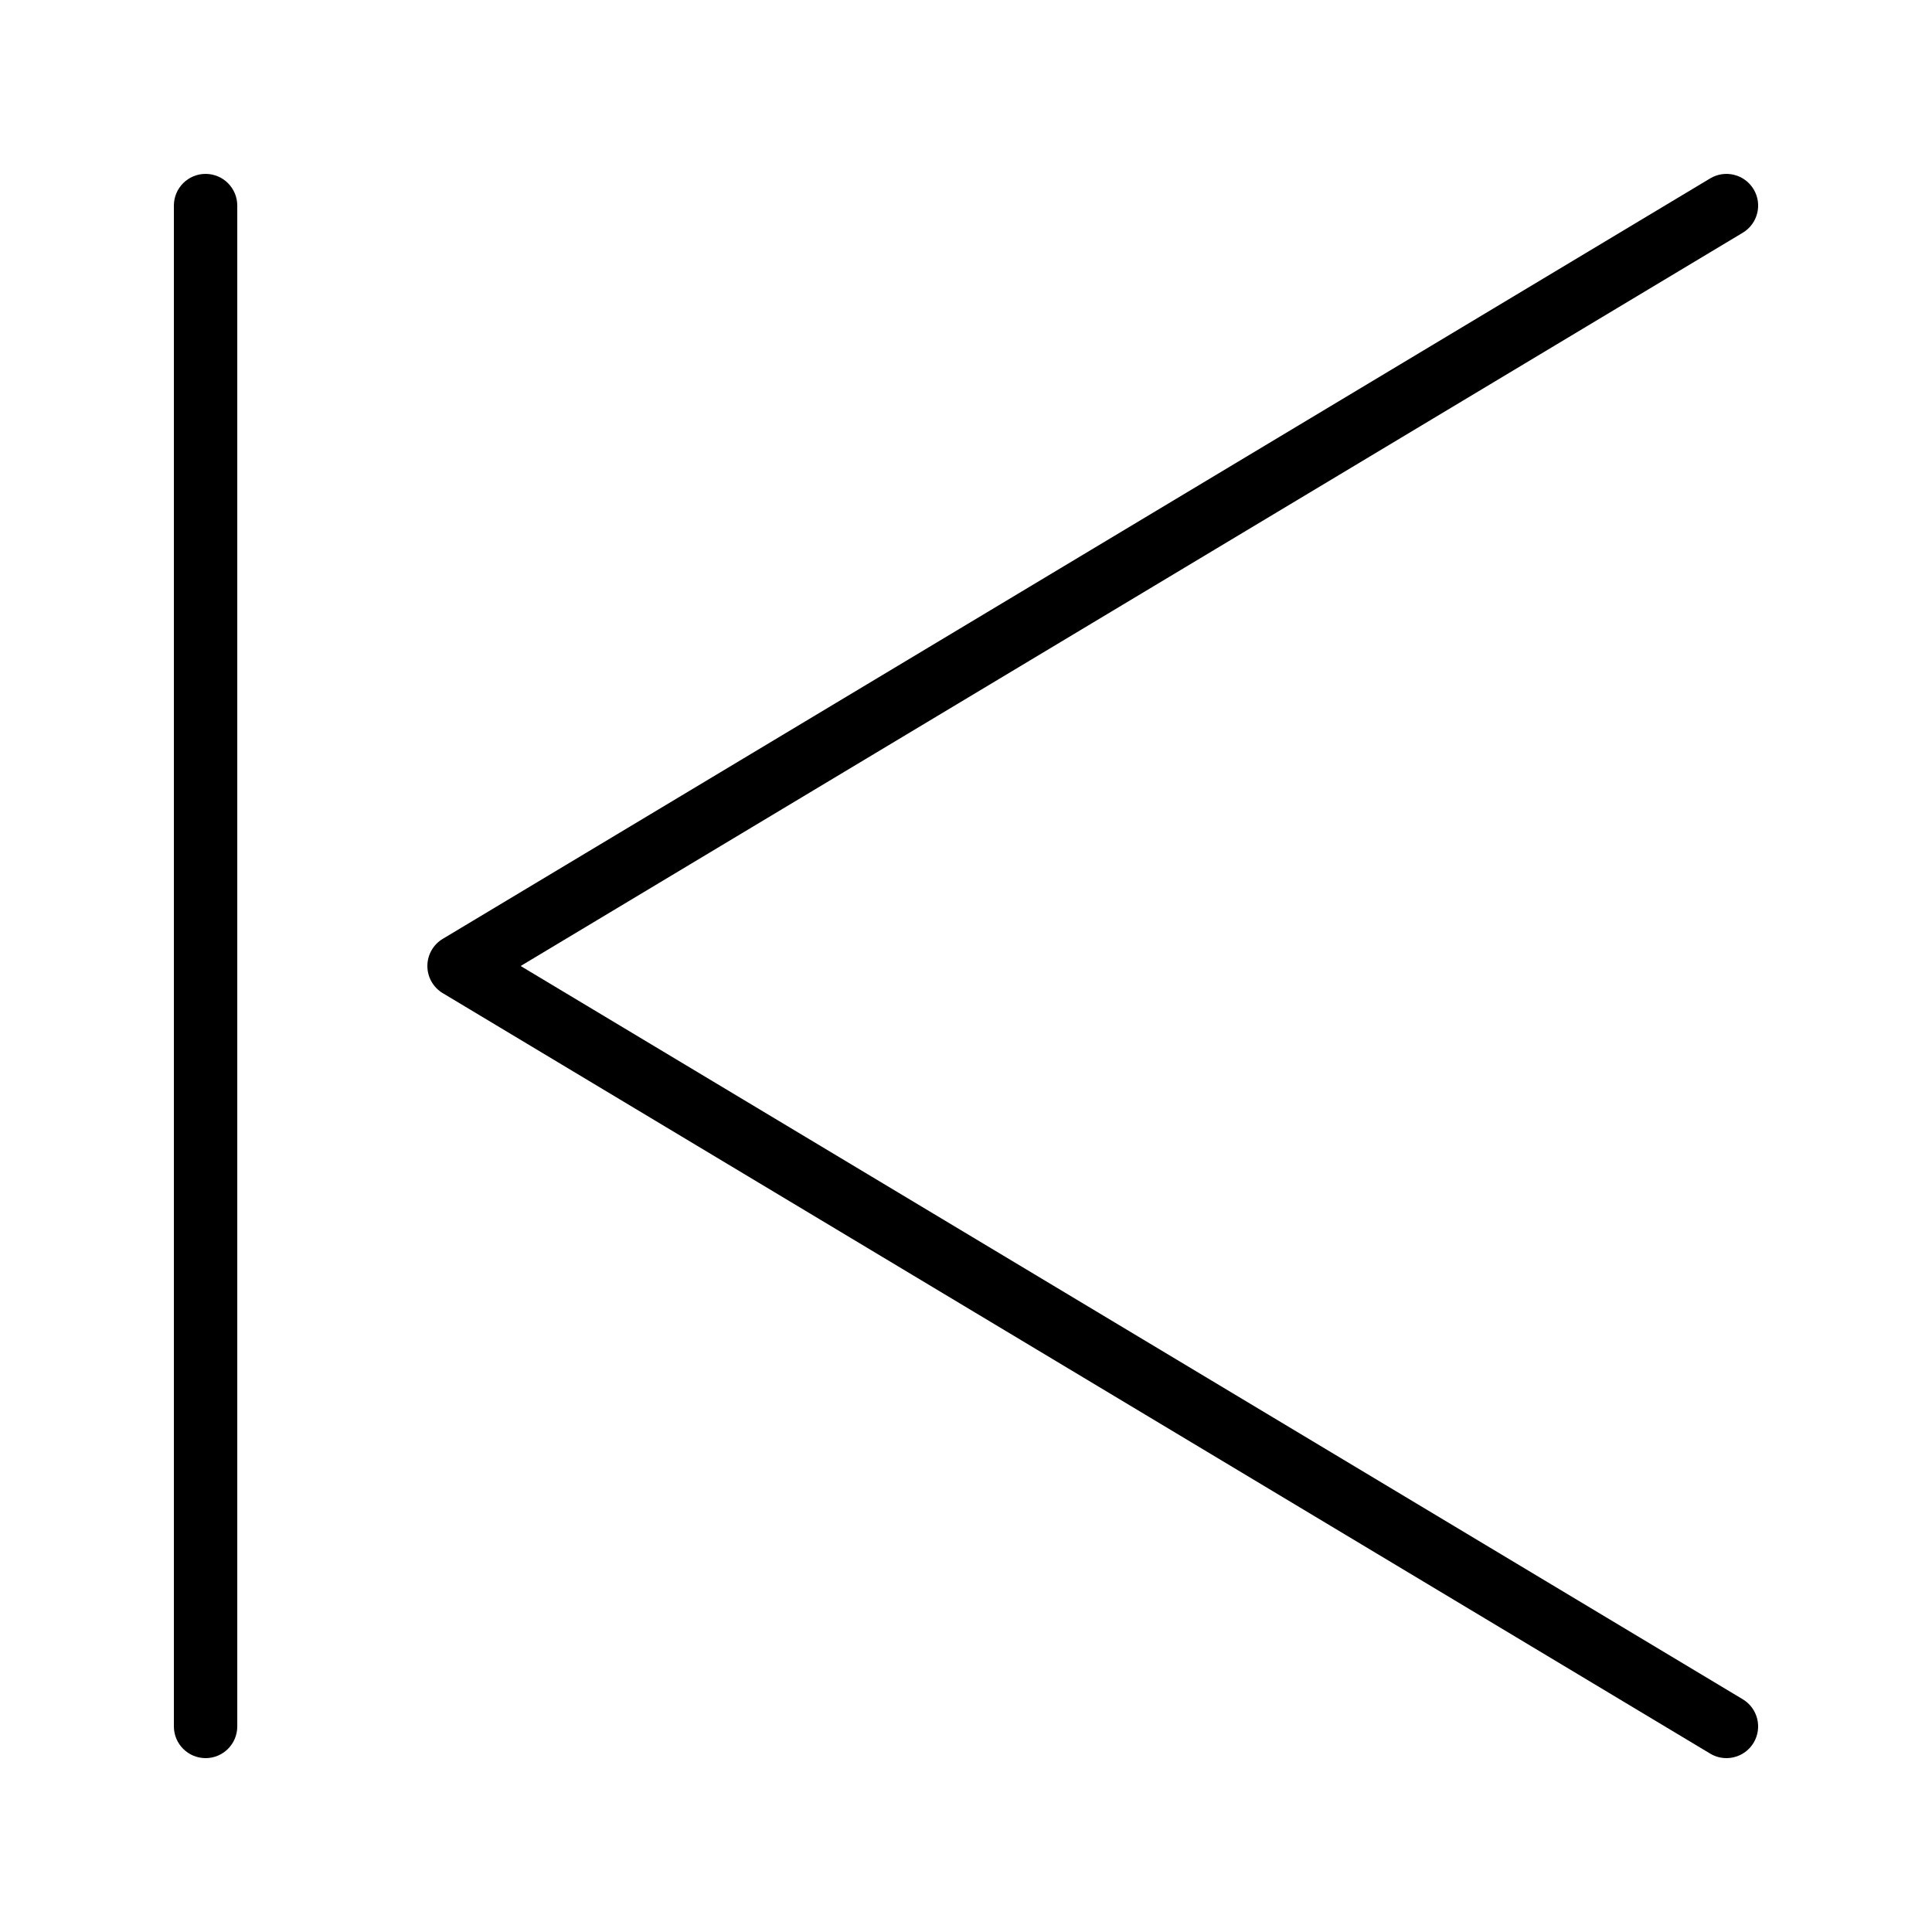
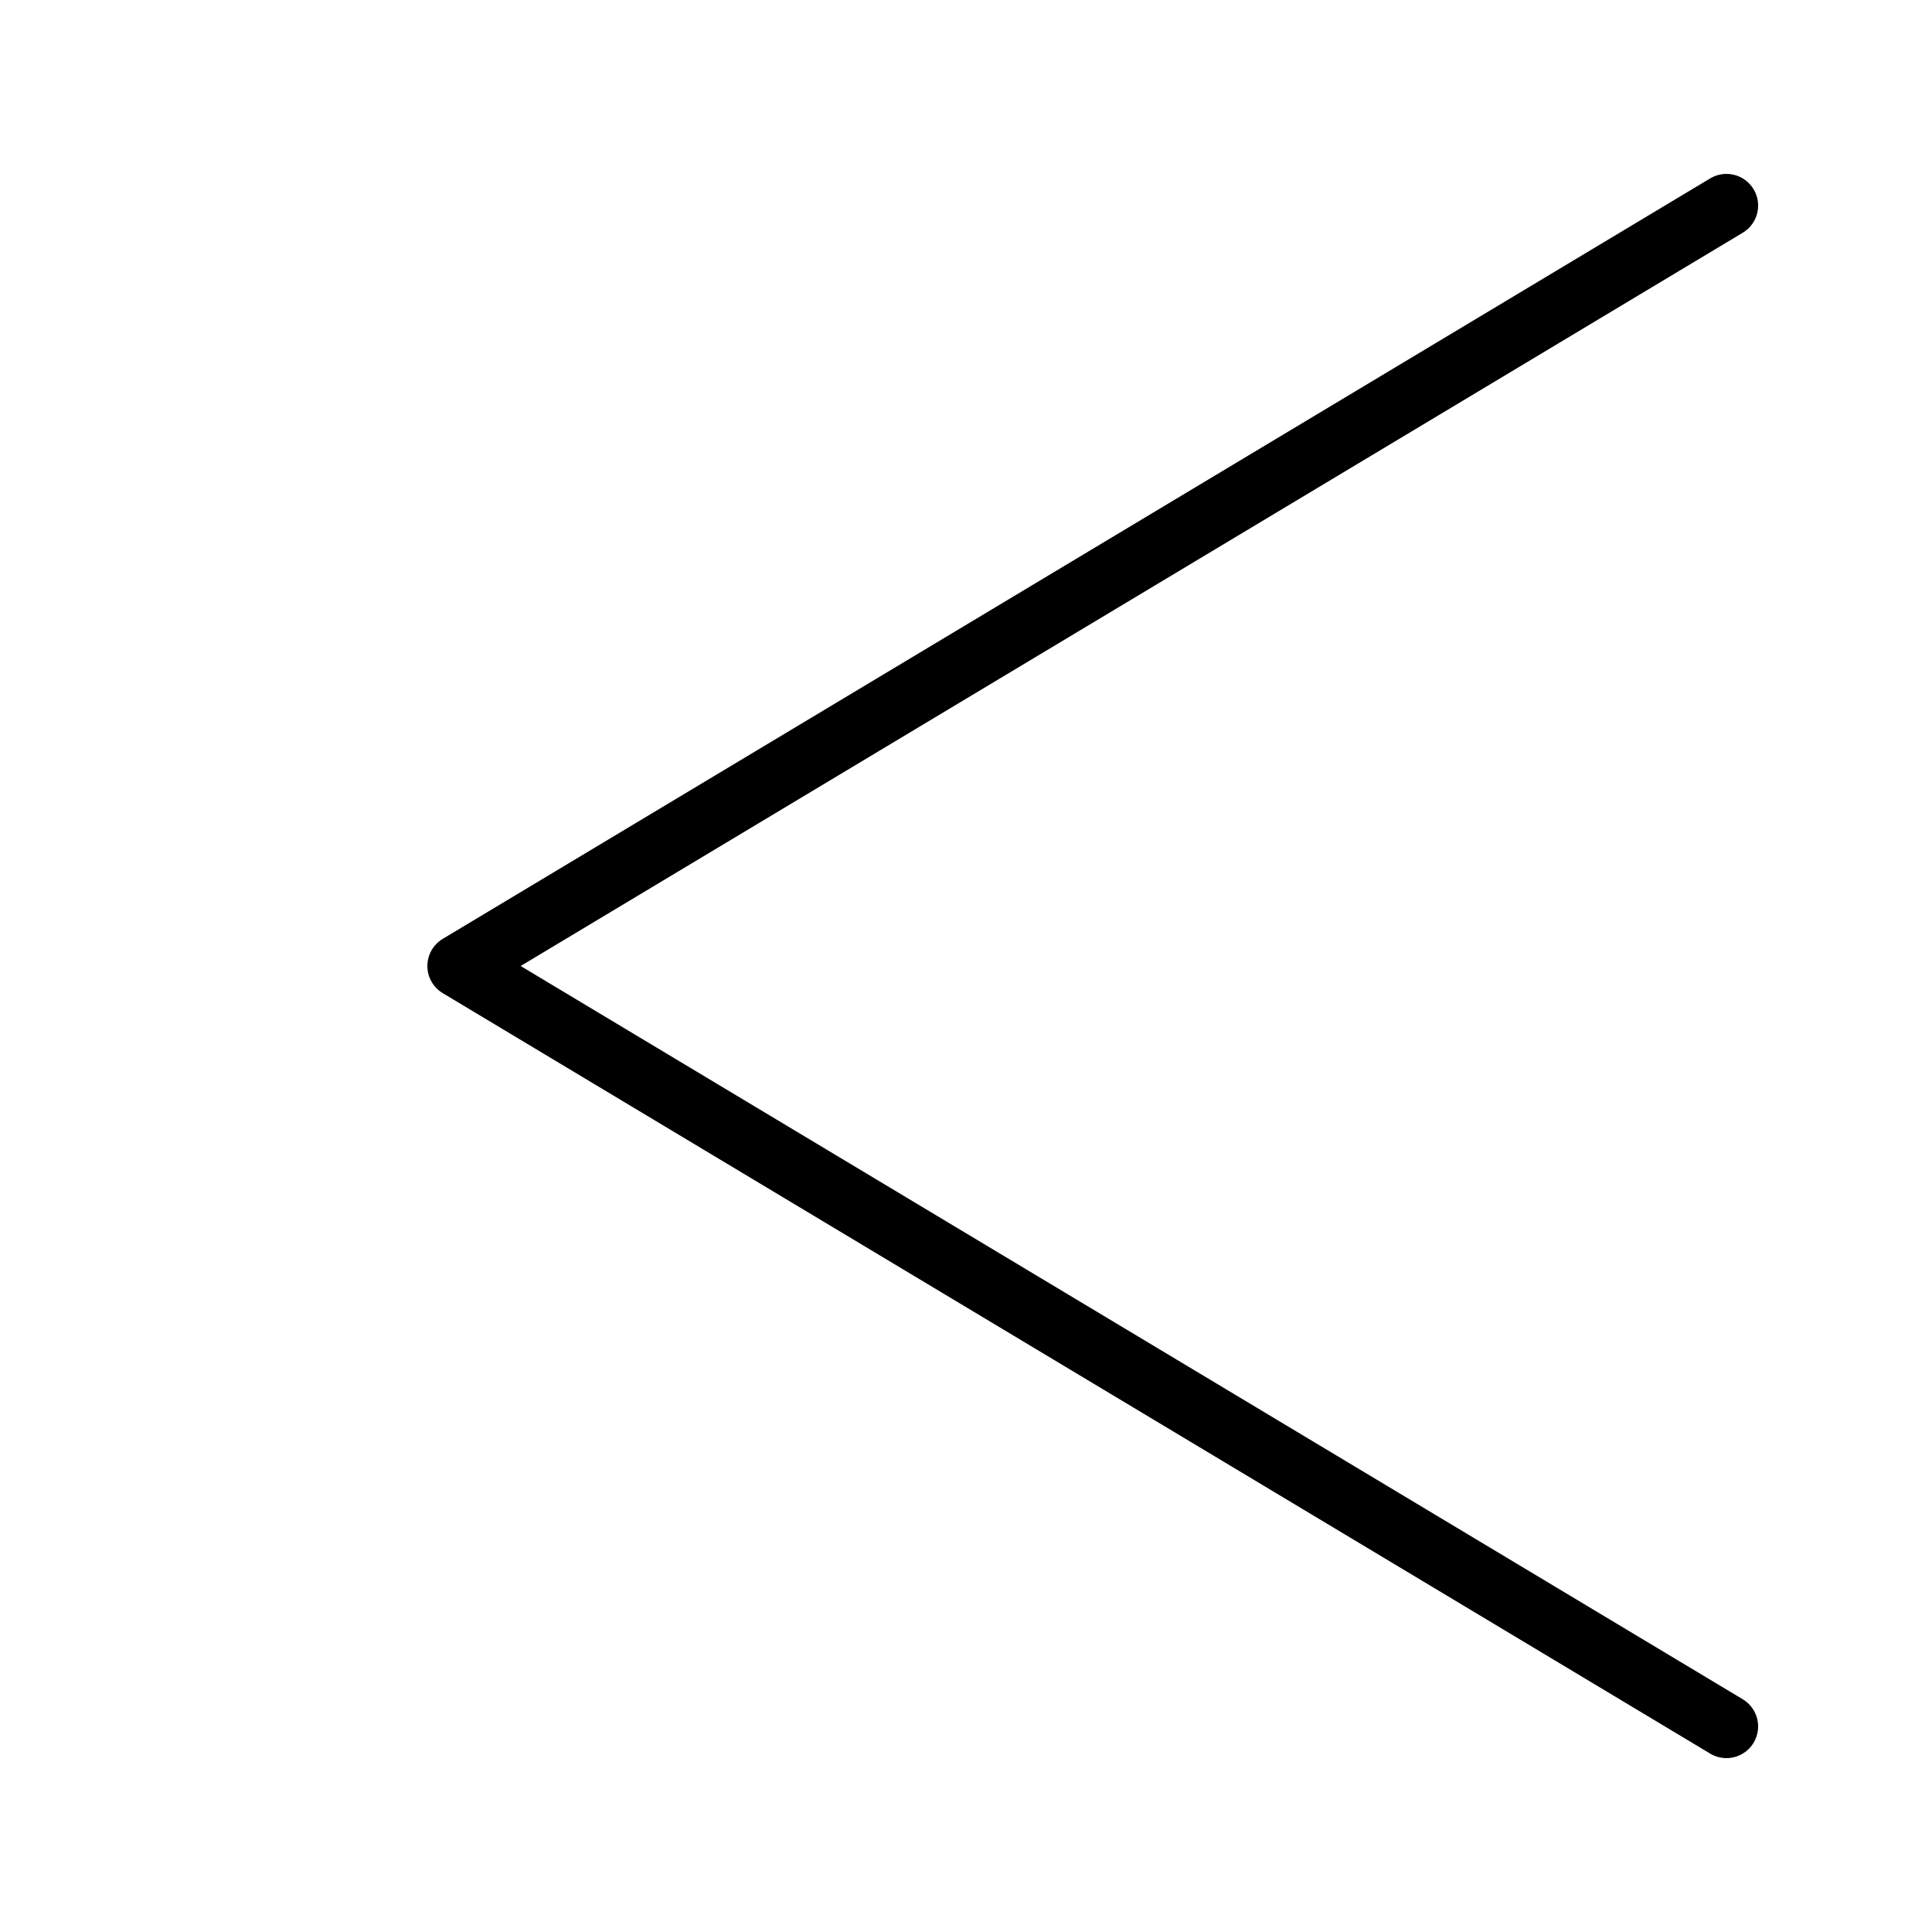
<svg xmlns="http://www.w3.org/2000/svg" fill="#000000" width="800px" height="800px" version="1.1" viewBox="144 144 512 512">
  <g>
    <path d="m601.52 609.92c-1.469 0-2.961-0.387-4.312-1.199l-335.87-201.52c-2.531-1.52-4.078-4.25-4.078-7.199s1.547-5.684 4.078-7.199l335.87-201.52c3.977-2.387 9.133-1.098 11.52 2.879 2.387 3.977 1.098 9.133-2.883 11.52l-323.87 194.32 323.87 194.32c3.977 2.387 5.266 7.543 2.883 11.52-1.574 2.621-4.356 4.078-7.207 4.078z" />
-     <path d="m198.48 609.92c-4.637 0-8.398-3.762-8.398-8.398v-403.04c0-4.637 3.758-8.398 8.398-8.398 4.637 0 8.398 3.758 8.398 8.398v403.05c-0.004 4.637-3.762 8.395-8.398 8.395z" />
  </g>
</svg>